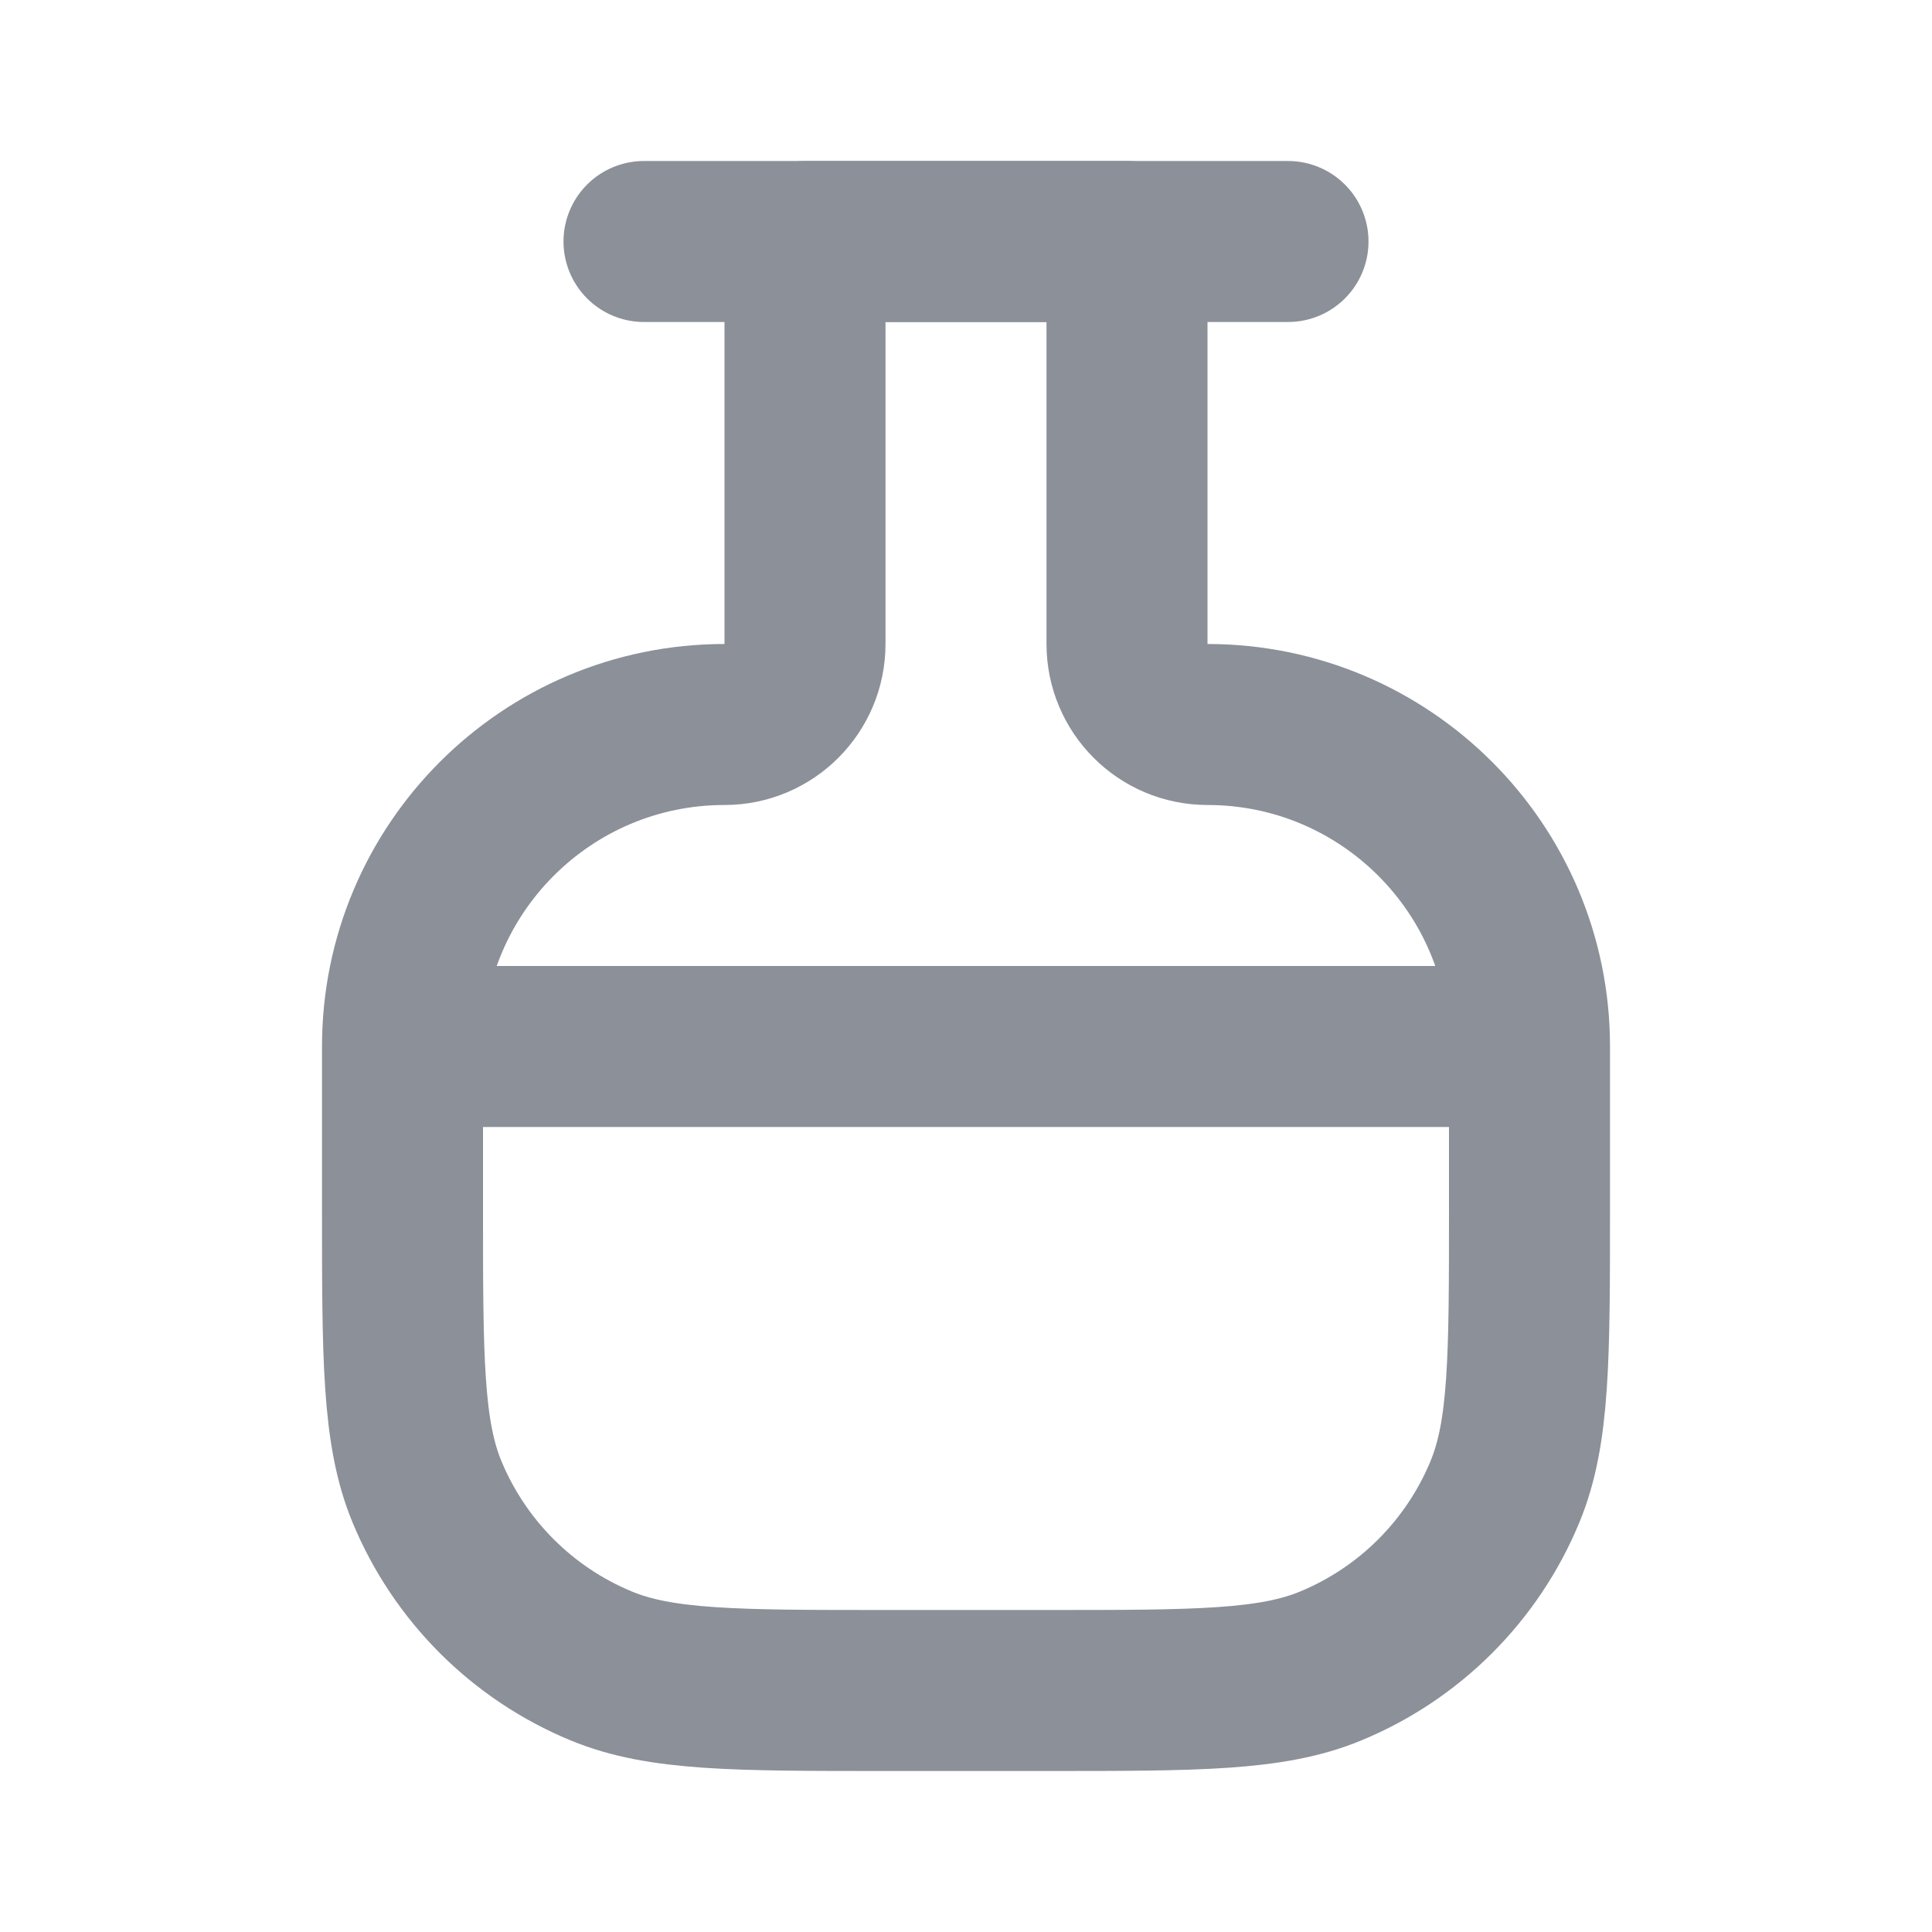
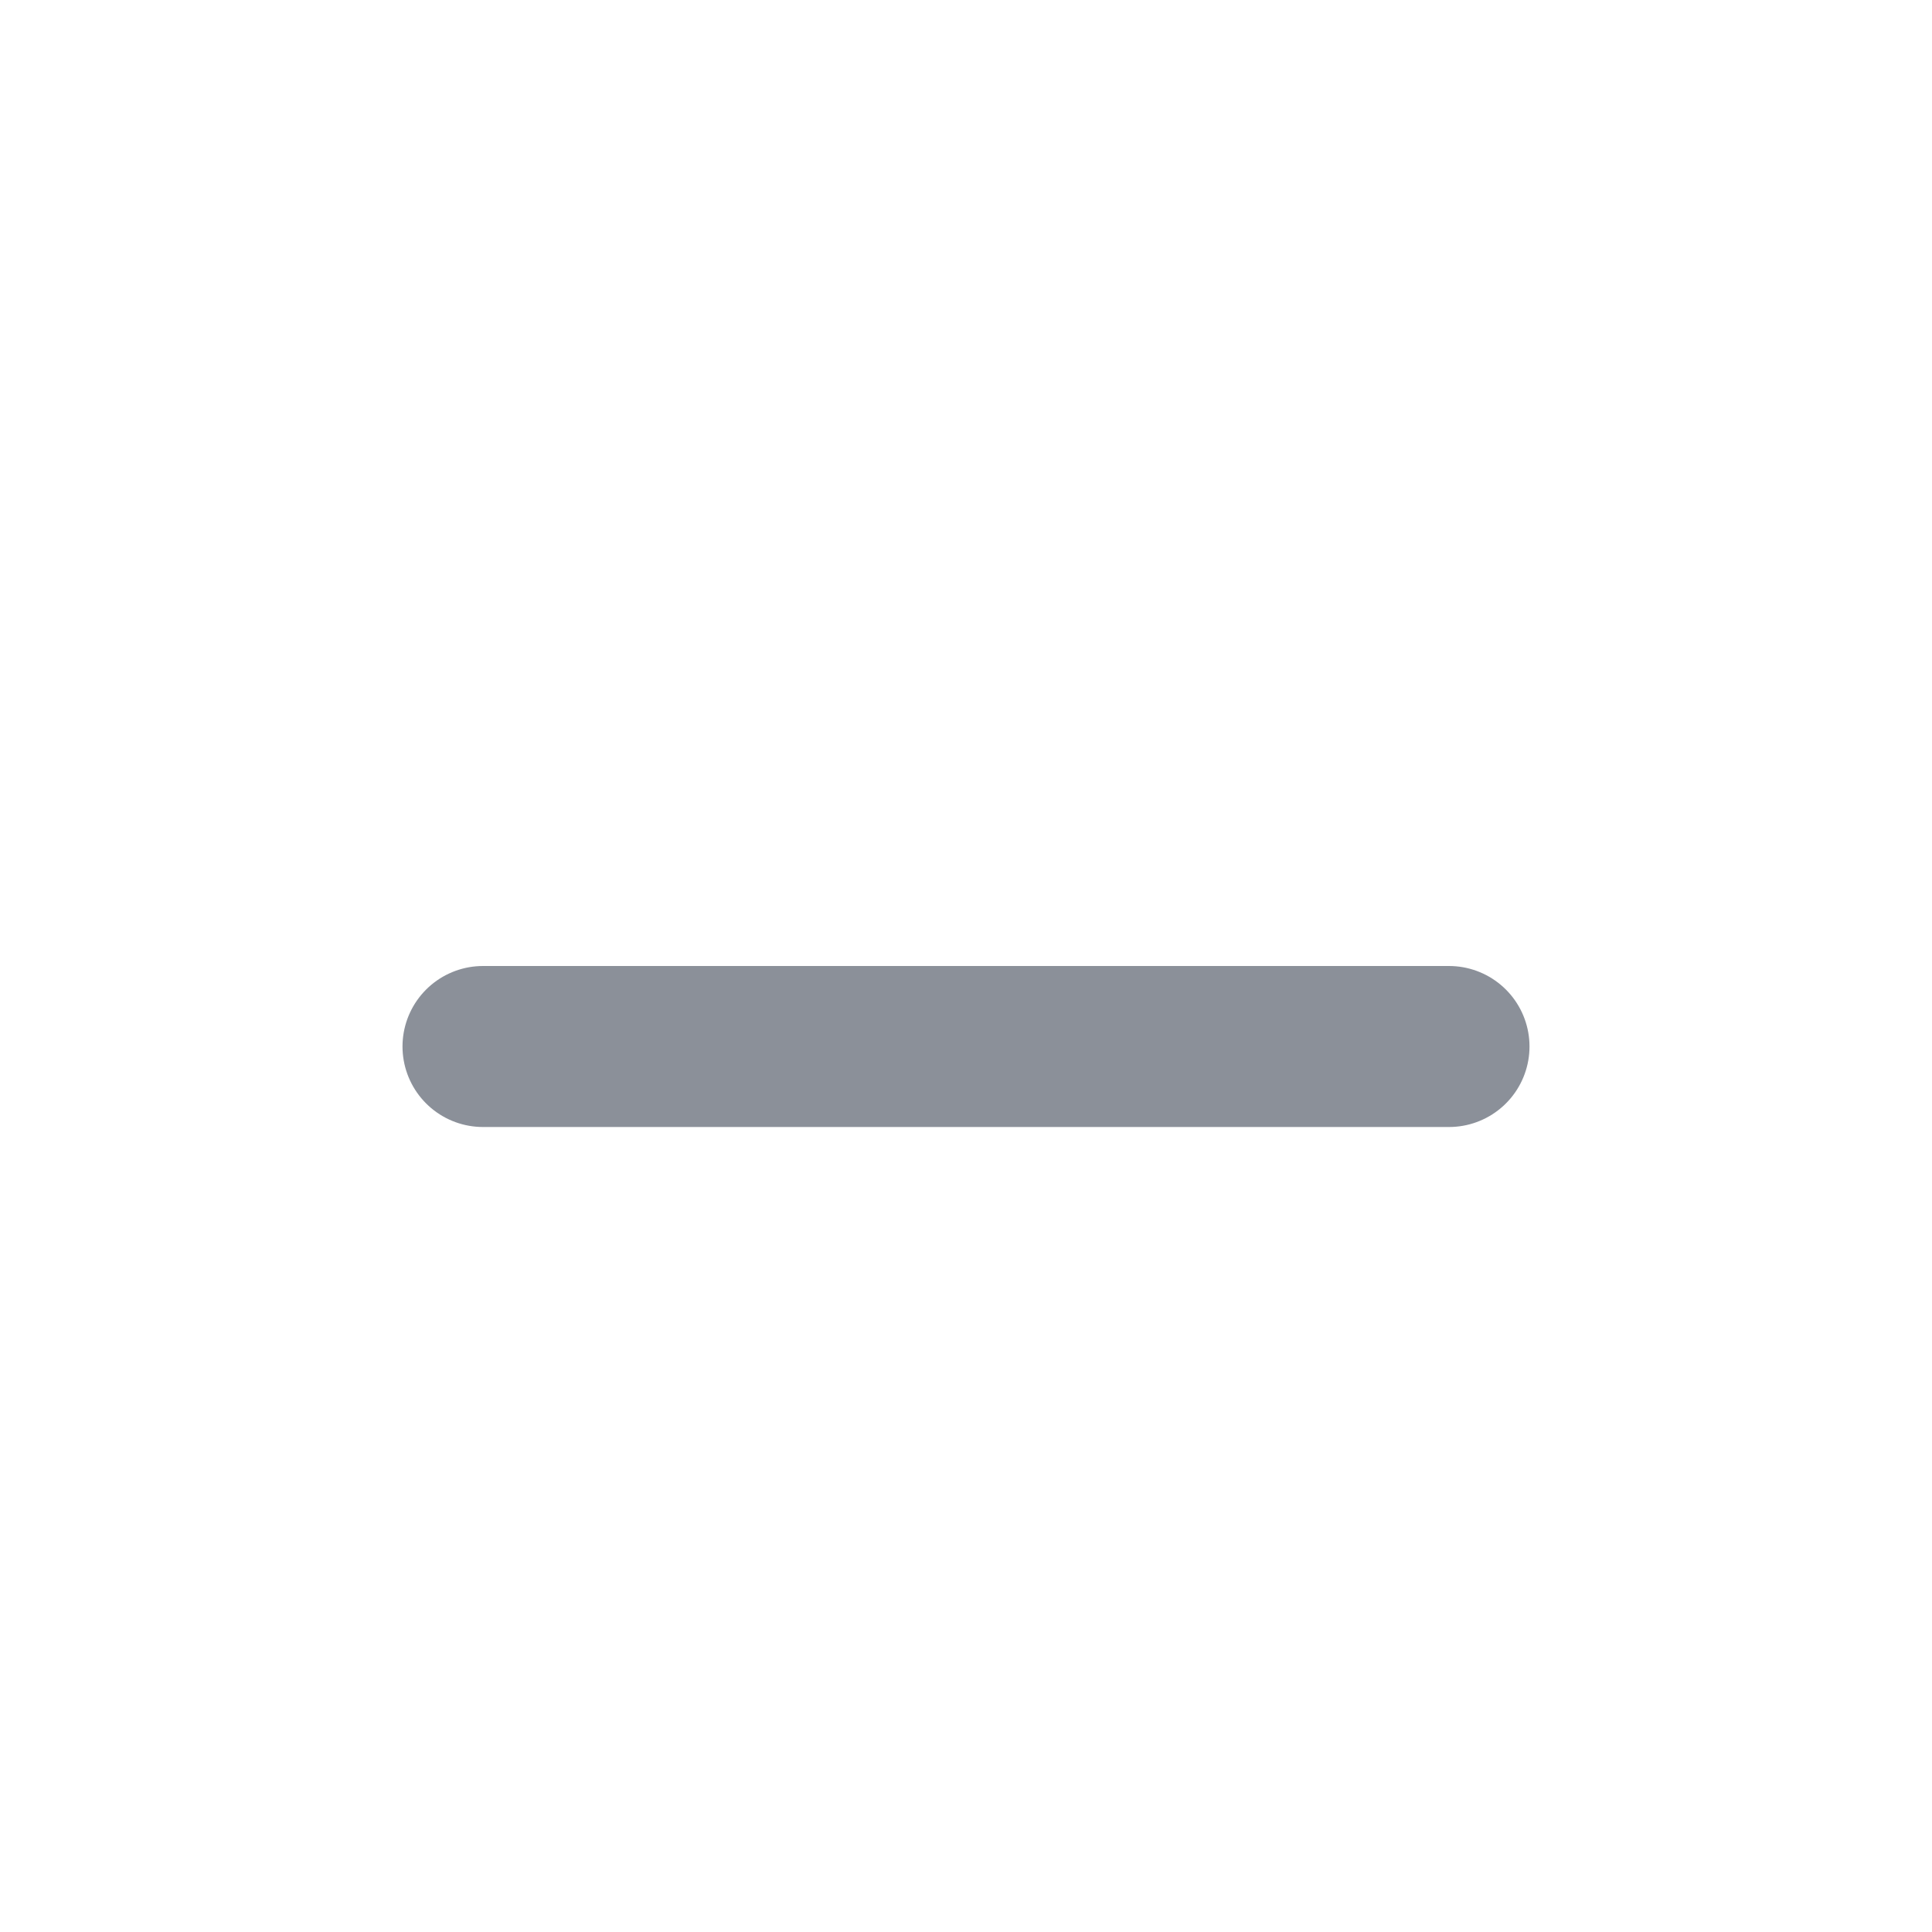
<svg xmlns="http://www.w3.org/2000/svg" width="24" height="24" viewBox="0 0 24 24" fill="none">
-   <path d="M14 3H10V8C10 8.552 9.552 9 9 9V9C6.791 9 5 10.791 5 13V15C5 16.864 5 17.796 5.304 18.531C5.71 19.511 6.489 20.29 7.469 20.695C8.204 21 9.136 21 11 21H13C14.864 21 15.796 21 16.531 20.695C17.511 20.29 18.29 19.511 18.695 18.531C19 17.796 19 16.864 19 15V13C19 10.791 17.209 9 15 9V9C14.448 9 14 8.552 14 8V3Z" stroke="#8B9099" stroke-width="2" stroke-linecap="round" stroke-linejoin="round" />
  <path d="M6 13H18" stroke="#8B9099" stroke-width="2" stroke-linecap="round" stroke-linejoin="round" />
-   <path d="M8 3L16 3" stroke="#8B9099" stroke-width="2" stroke-linecap="round" stroke-linejoin="round" />
</svg>